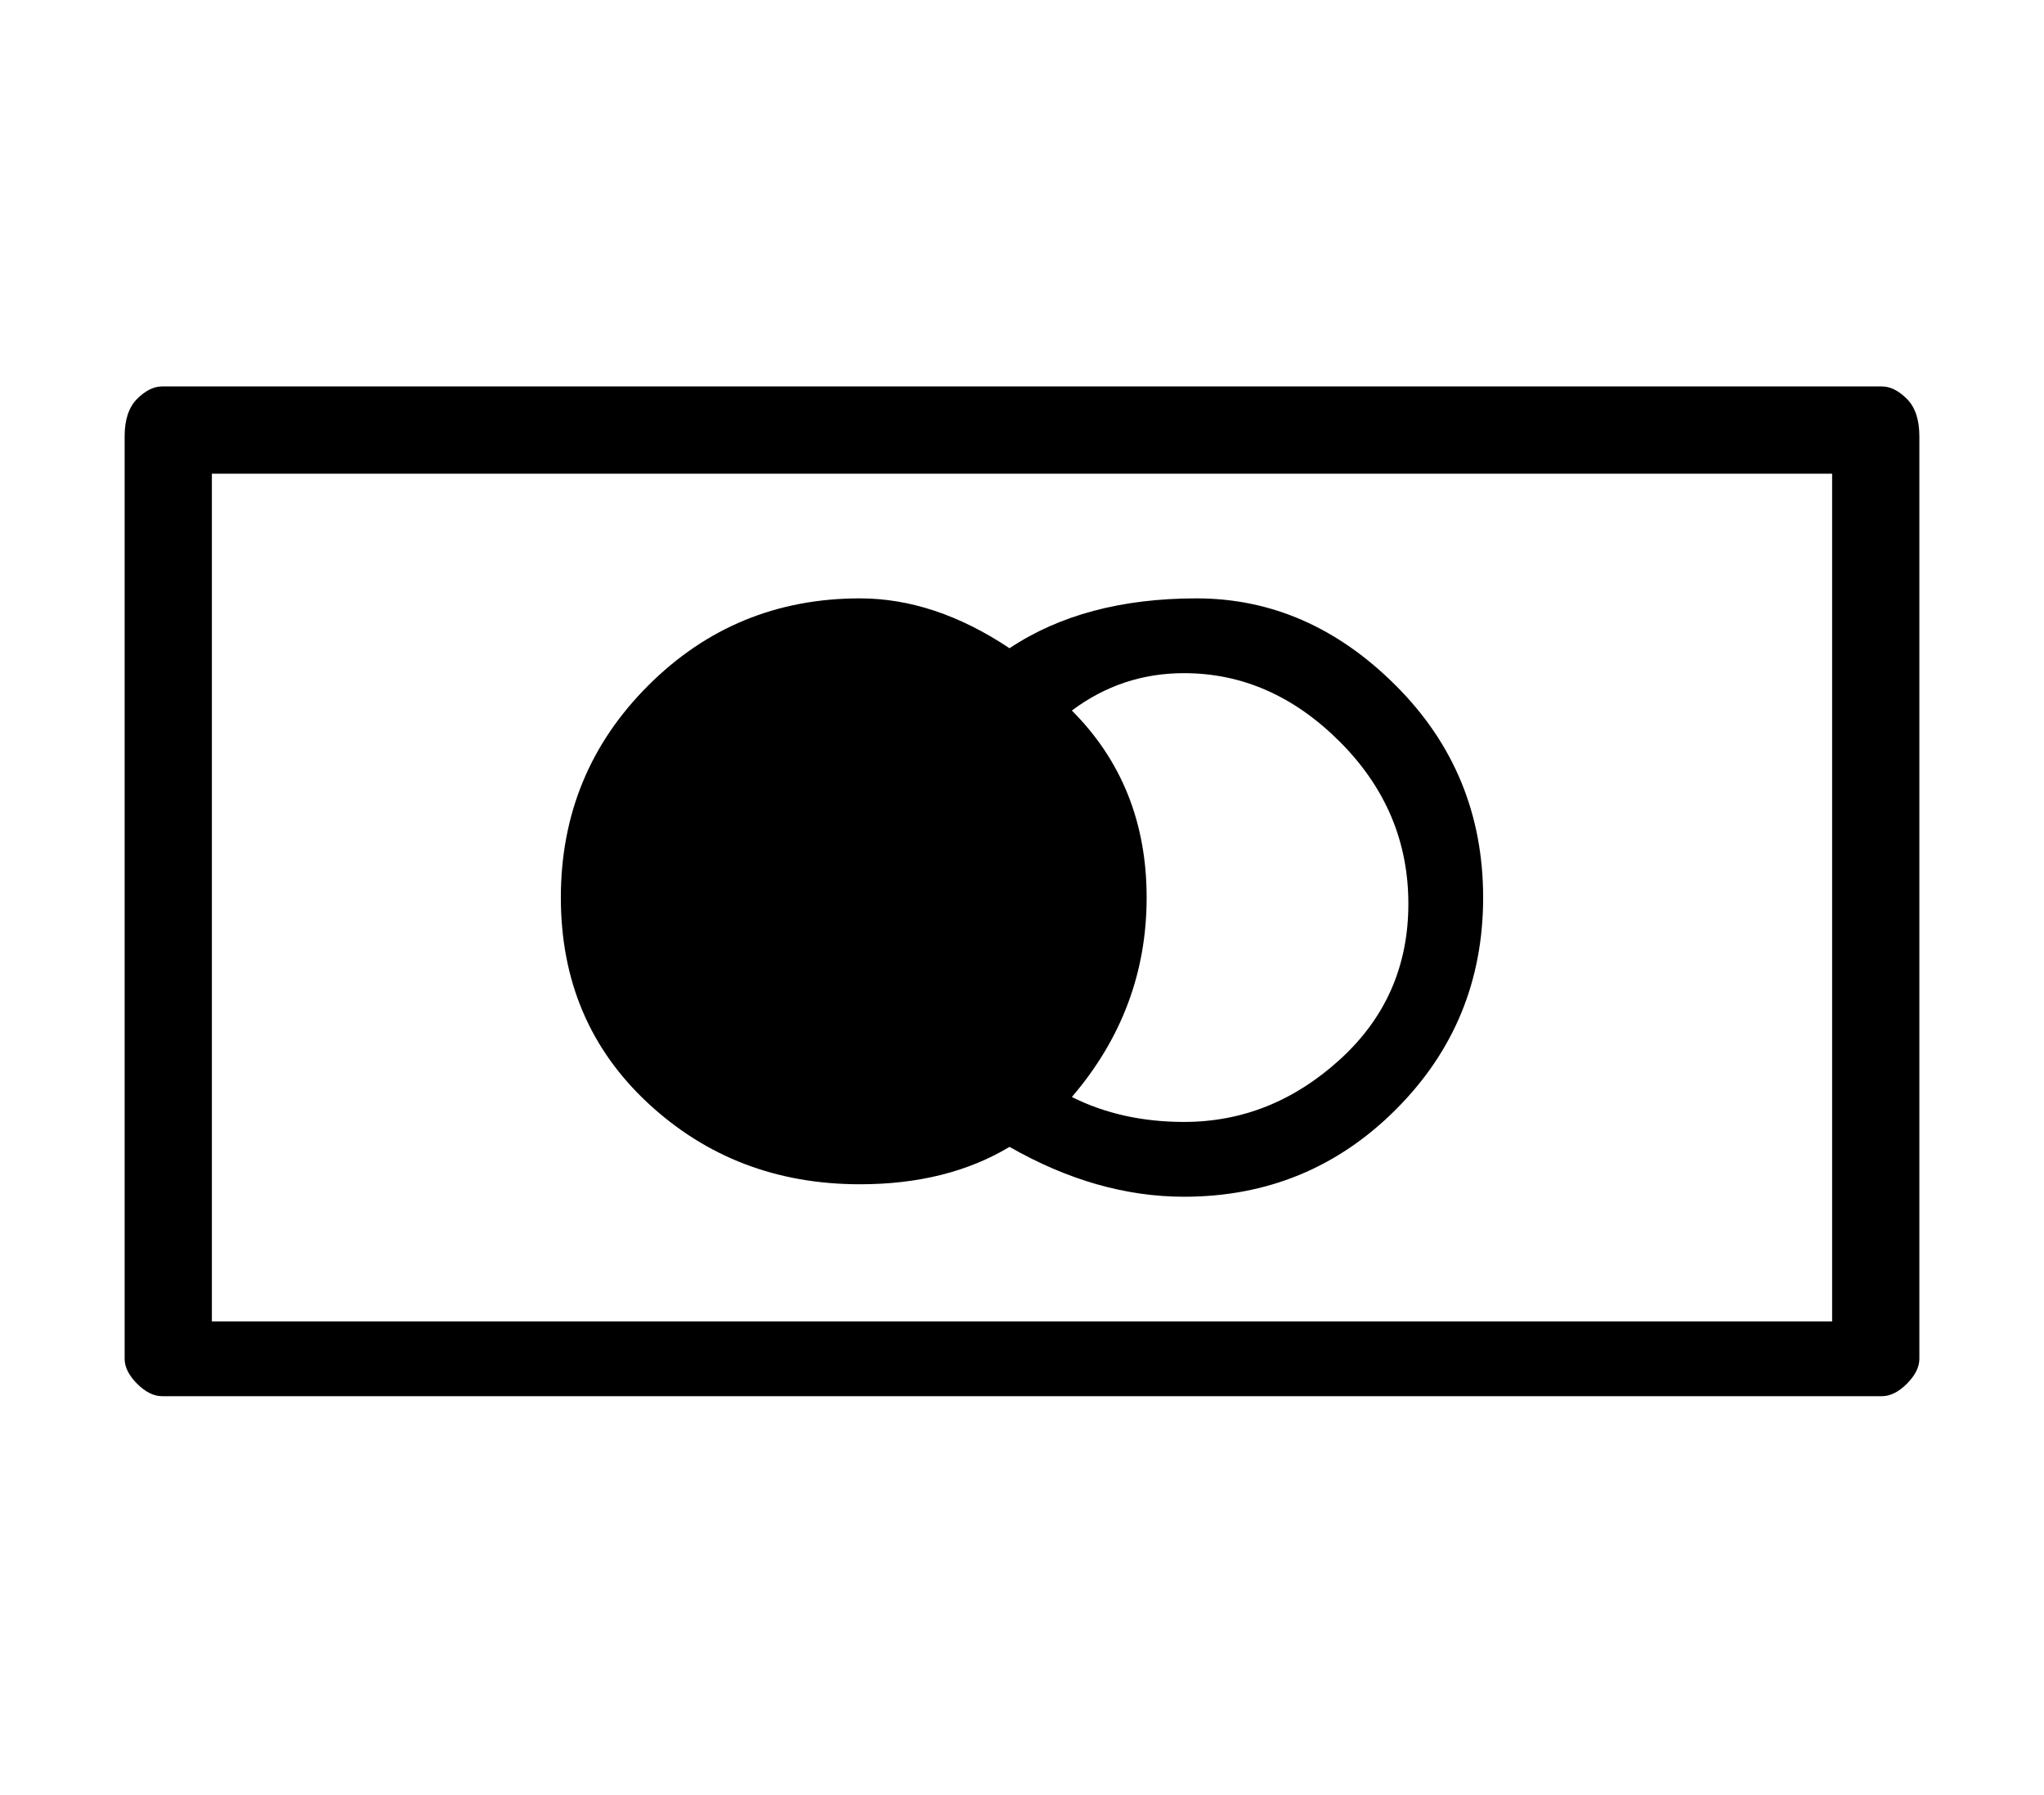
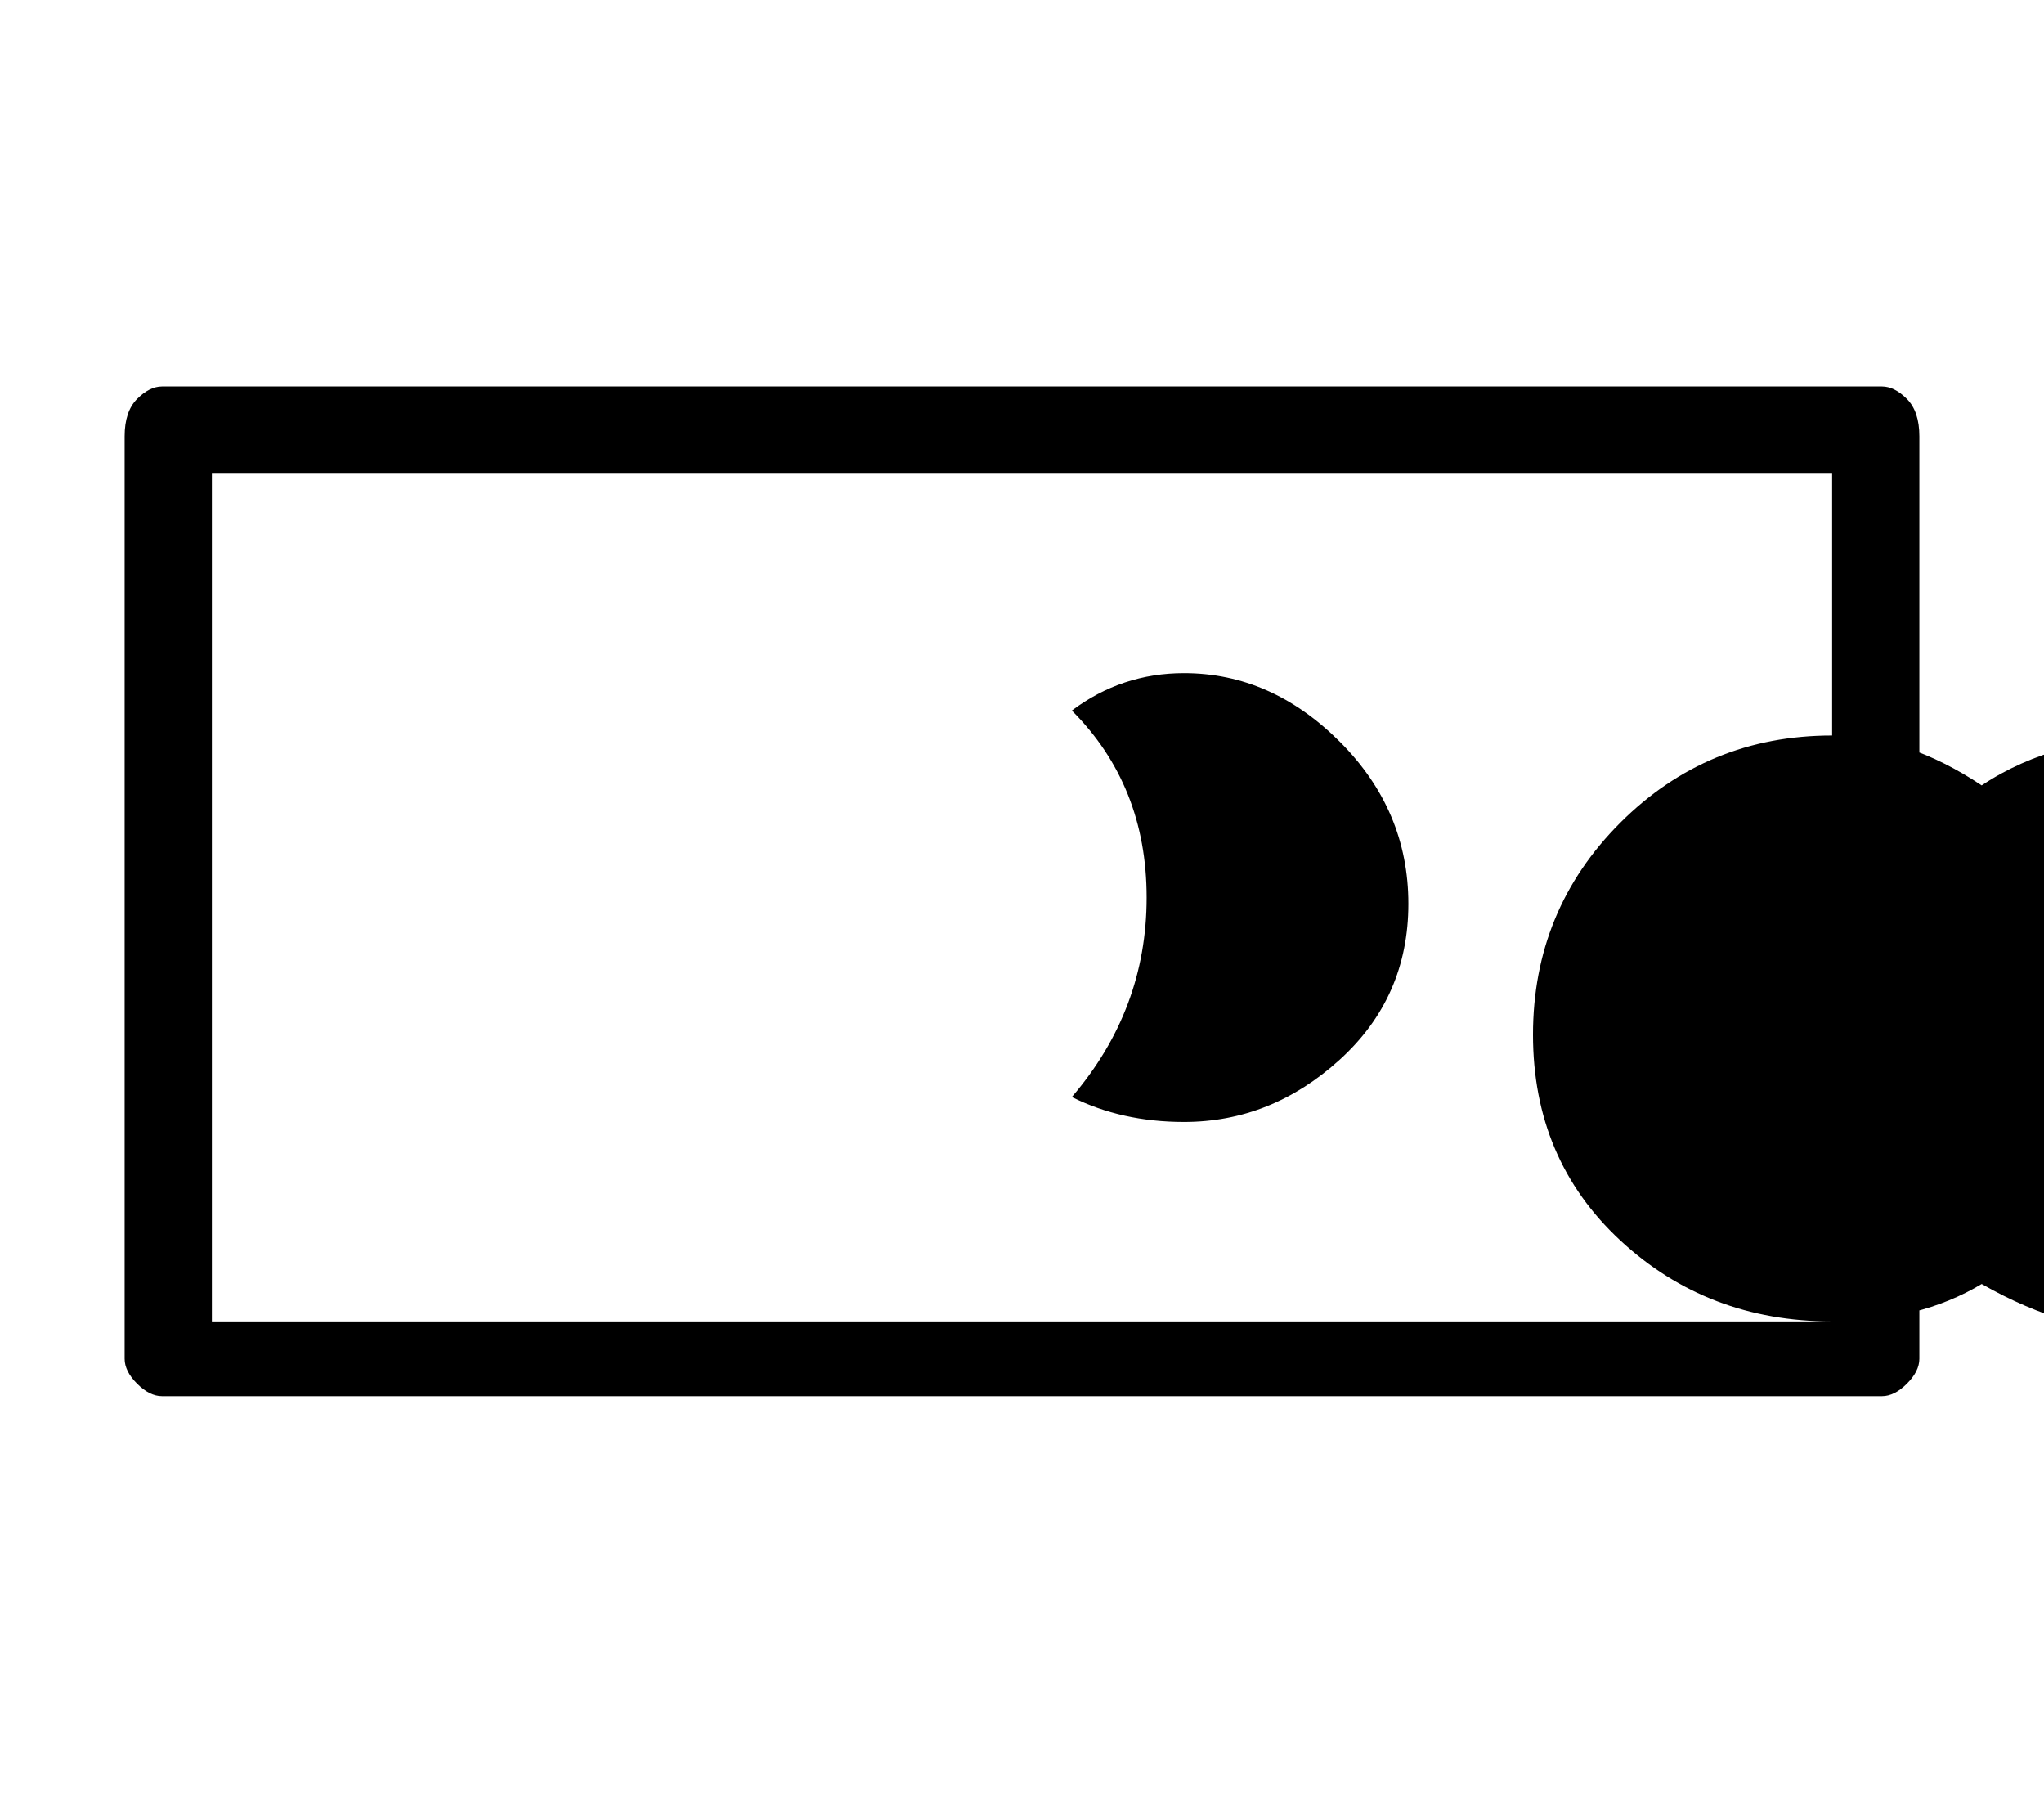
<svg xmlns="http://www.w3.org/2000/svg" version="1.1" viewBox="-10 0 164 144">
-   <path fill="currentColor" d="M141 31h-138q-1 0 -2 1t-1 3v74q0 1 1 2t2 1h138q1 0 2 -1t1 -2v-74q0 -2 -1 -3t-2 -1zM137 106h-130v-68h130v68zM59 95q7 0 12 -3q7 4 14 4q10 0 17 -7t7 -17t-7 -17t-16 -7t-15 4q-6 -4 -12 -4q-10 0 -17 7t-7 17t7 16.5t17 6.5zM85 54q7 0 12.5 5.5t5.5 13t-5.5 12.5 t-12.5 5q-5 0 -9 -2q6 -7 6 -16t-6 -15q4 -3 9 -3z" />
+   <path fill="currentColor" d="M141 31h-138q-1 0 -2 1t-1 3v74q0 1 1 2t2 1h138q1 0 2 -1t1 -2v-74q0 -2 -1 -3t-2 -1zM137 106h-130v-68h130v68zq7 0 12 -3q7 4 14 4q10 0 17 -7t7 -17t-7 -17t-16 -7t-15 4q-6 -4 -12 -4q-10 0 -17 7t-7 17t7 16.5t17 6.5zM85 54q7 0 12.5 5.5t5.5 13t-5.5 12.5 t-12.5 5q-5 0 -9 -2q6 -7 6 -16t-6 -15q4 -3 9 -3z" />
</svg>